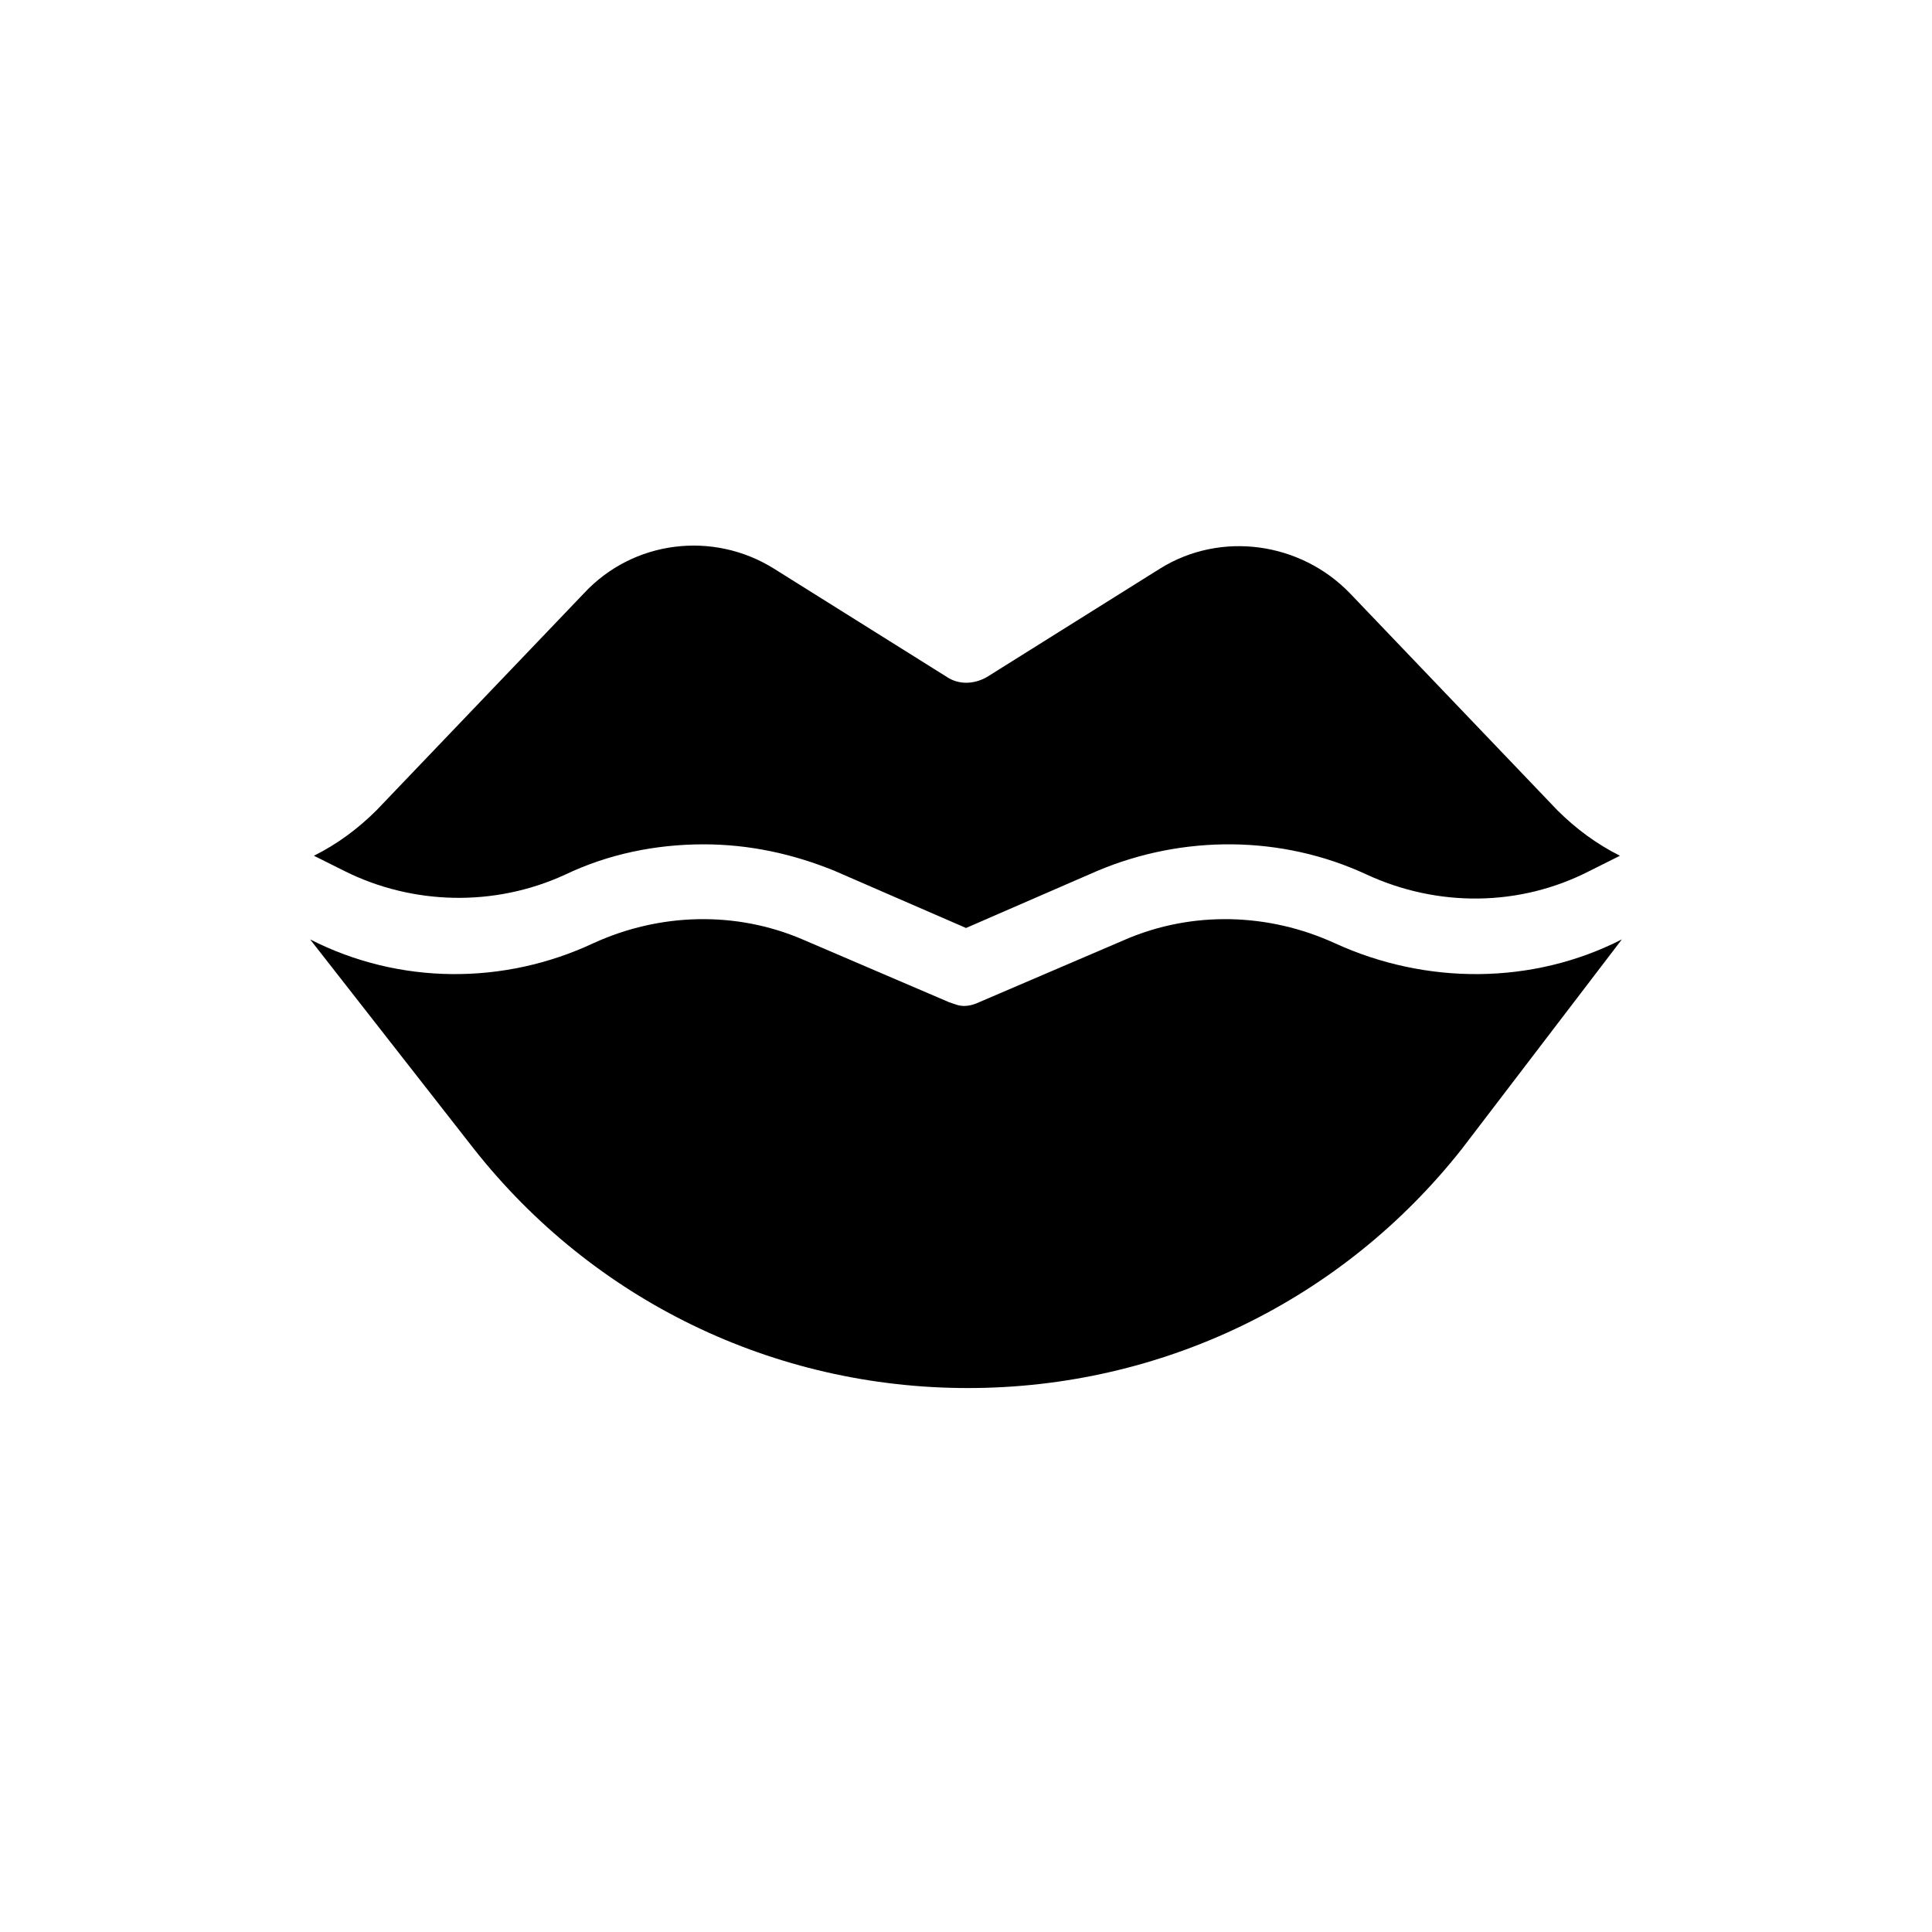
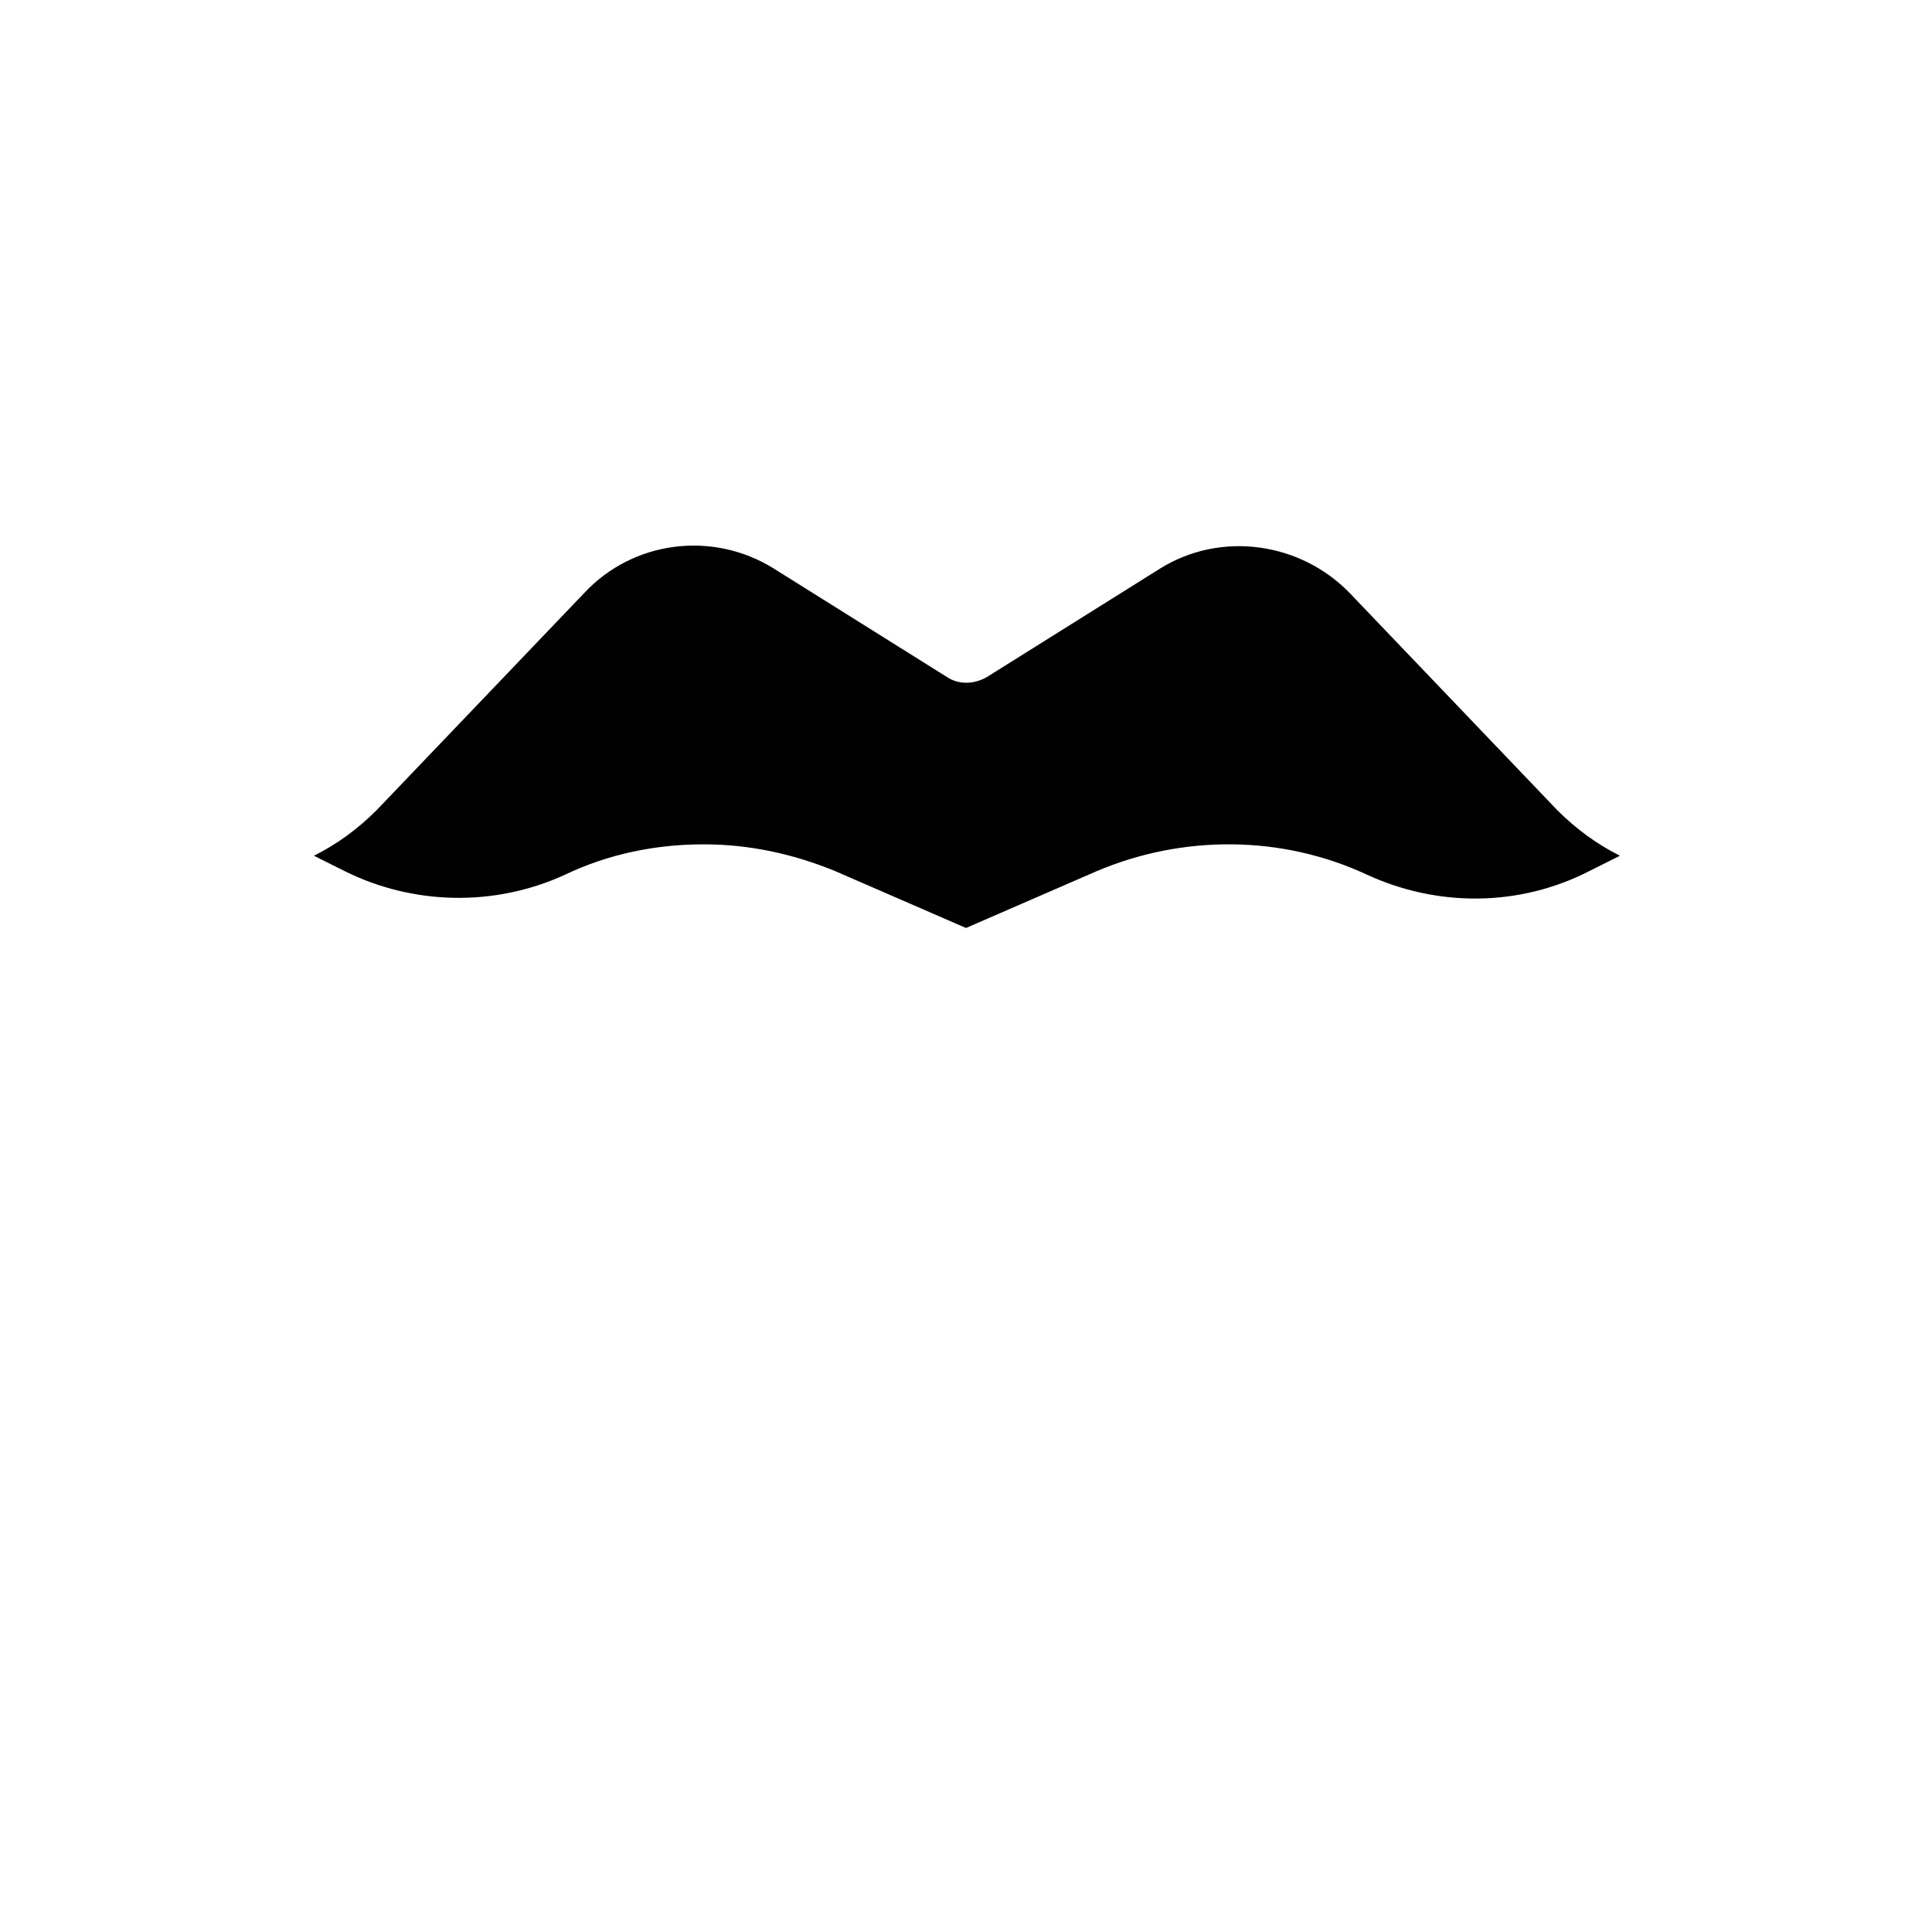
<svg xmlns="http://www.w3.org/2000/svg" fill="#000000" width="800px" height="800px" version="1.1" viewBox="144 144 512 512">
  <g>
-     <path d="m573.81 392.95c-23.68 12.09-51.891 12.09-76.074 1.008-17.633-8.062-37.785-8.566-55.418-1.008l-38.793 16.625c-1.008 0.504-2.519 1.008-4.031 1.008-1.512 0-2.519-0.504-4.031-1.008l-38.793-16.625c-17.633-7.559-37.785-7.055-55.418 1.008-23.68 11.082-51.391 11.082-75.07-1.008l43.328 55.418c31.738 40.305 79.602 63.48 130.99 63.48 51.387 0 99.25-23.176 130.99-63.48z" />
    <path d="m293.7 375.82c11.586-5.543 24.184-8.062 36.777-8.062 12.09 0 23.68 2.519 34.762 7.055l34.762 15.113 34.762-15.113c22.672-9.574 48.871-9.574 71.539 1.008 18.641 8.566 40.305 8.566 58.945-1.008l8.062-4.031c-6.047-3.023-11.586-7.055-16.625-12.09l-54.91-57.438c-13.098-13.602-34.258-16.625-50.383-6.551l-45.848 28.719c-3.527 2.016-7.559 2.016-10.578 0l-45.848-28.719c-16.121-10.078-37.281-7.559-50.383 6.551l-54.914 57.438c-5.039 5.039-10.578 9.07-16.625 12.09l8.062 4.031c18.137 9.066 39.801 9.57 58.441 1.008z" />
  </g>
</svg>